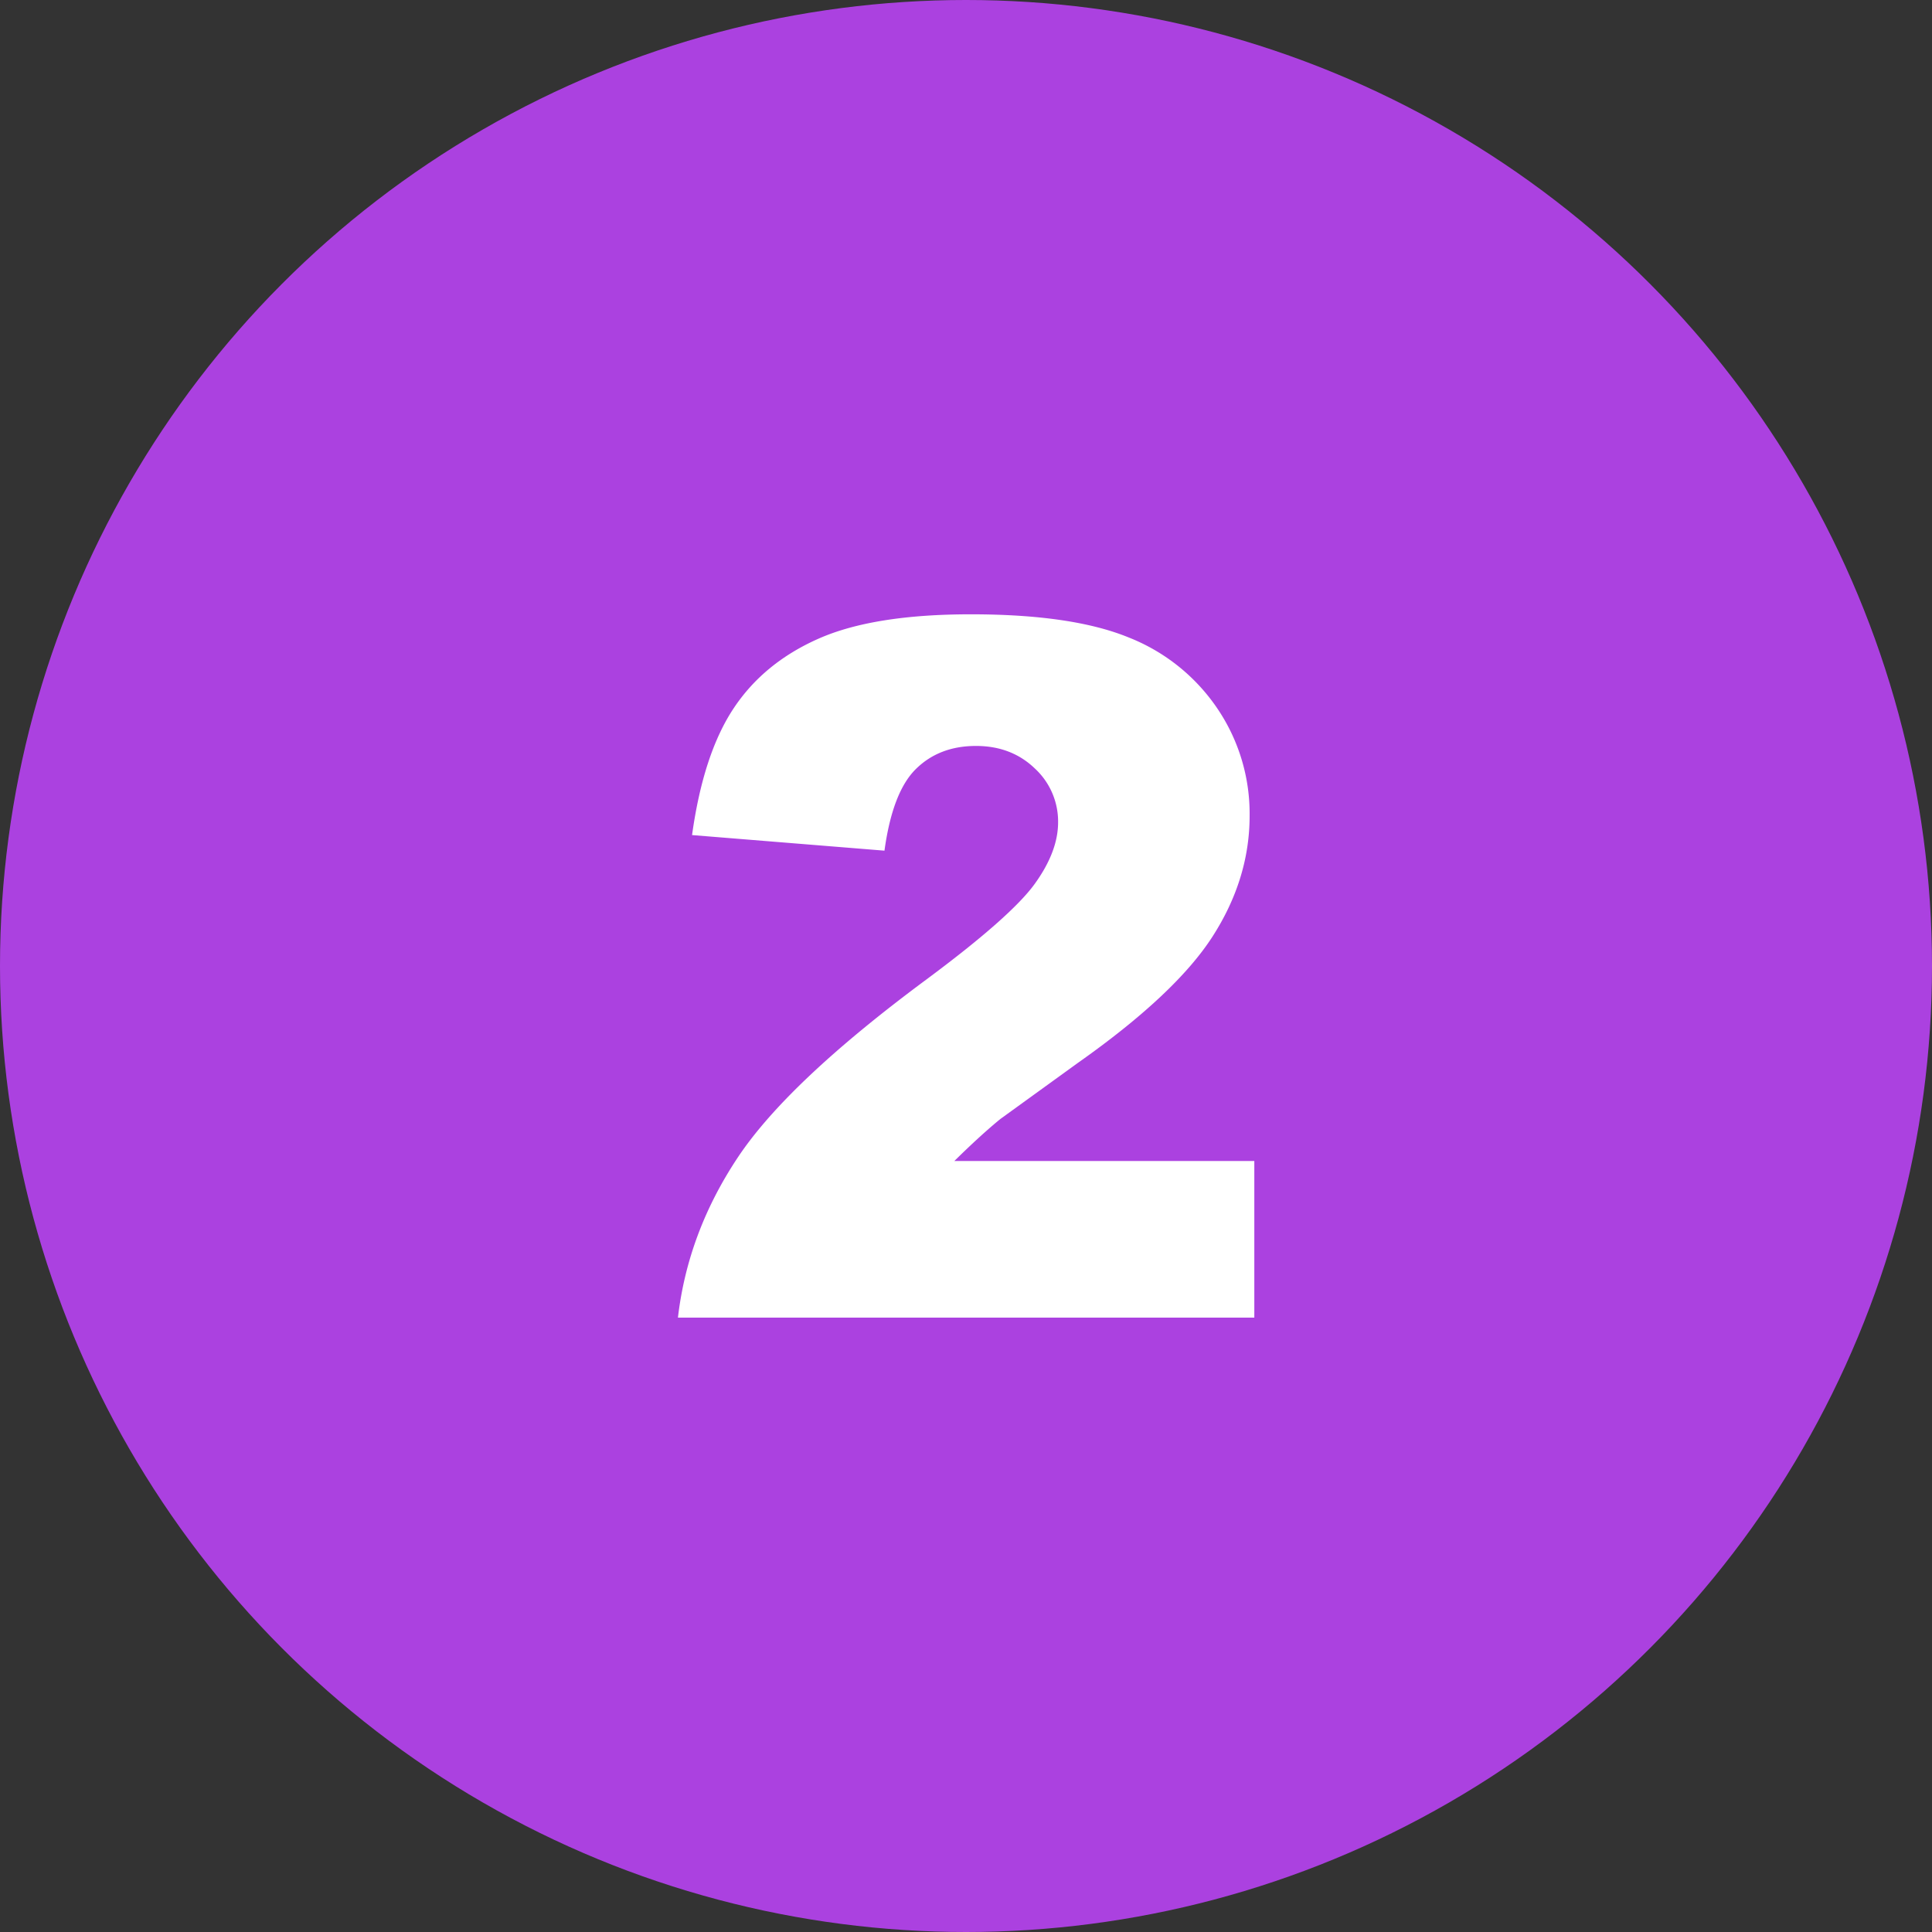
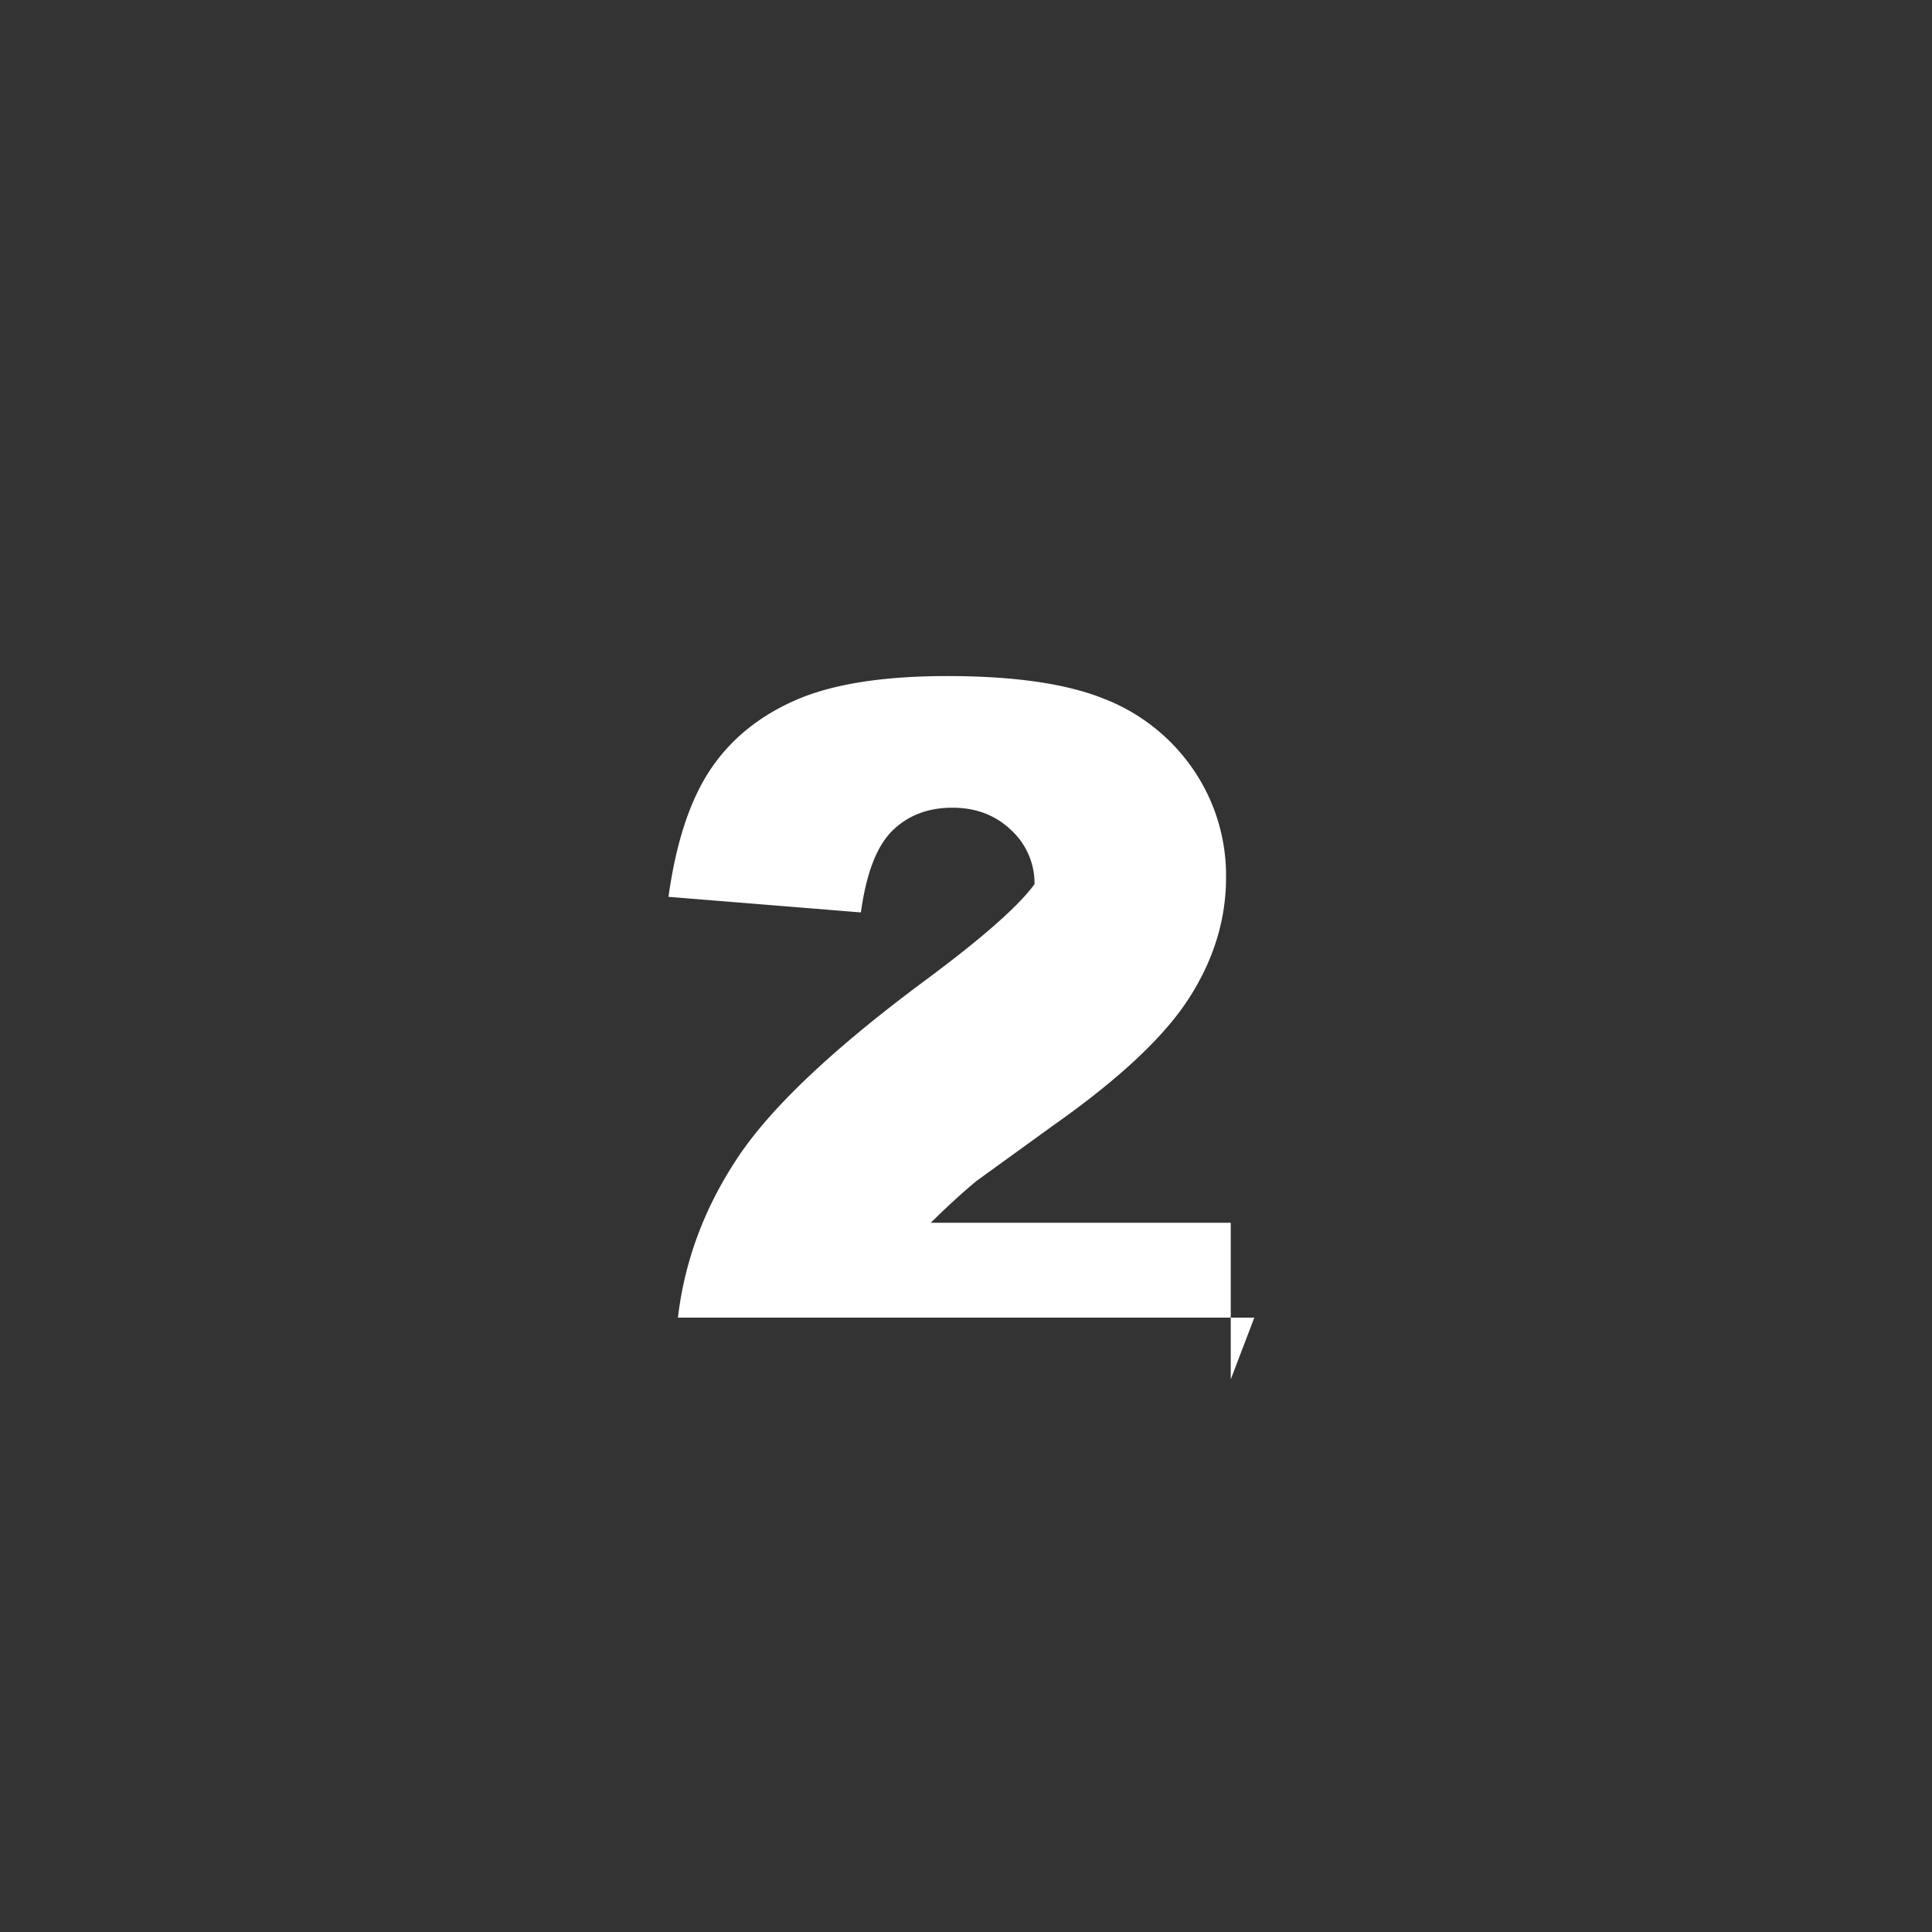
<svg xmlns="http://www.w3.org/2000/svg" width="30" height="30" fill-rule="evenodd">
  <rect width="100%" height="100%" fill="#333333" stroke="none" />
-   <circle fill="#ab41e0" cx="15" cy="15" r="15" />
-   <path d="M19.477 20.46h-8.95c.103-.884.414-1.715.934-2.494s1.495-1.698 2.926-2.758c.874-.649 1.433-1.143 1.677-1.479s.366-.657.366-.959a1.12 1.12 0 0 0-.363-.839c-.242-.232-.546-.348-.912-.348-.381 0-.692.12-.934.359s-.404.662-.487 1.267l-2.988-.242c.117-.84.332-1.495.645-1.967s.753-.833 1.322-1.084 1.356-.377 2.362-.377c1.05 0 1.866.12 2.45.359a2.98 2.98 0 0 1 1.377 1.102 2.91 2.91 0 0 1 .502 1.666c0 .654-.192 1.279-.575 1.875s-1.08 1.25-2.091 1.963l-1.205.872c-.203.166-.441.383-.714.652h4.658v2.432z" fill="#fff" fill-rule="nonzero" />
+   <path d="M19.477 20.46h-8.95c.103-.884.414-1.715.934-2.494s1.495-1.698 2.926-2.758c.874-.649 1.433-1.143 1.677-1.479a1.12 1.12 0 0 0-.363-.839c-.242-.232-.546-.348-.912-.348-.381 0-.692.12-.934.359s-.404.662-.487 1.267l-2.988-.242c.117-.84.332-1.495.645-1.967s.753-.833 1.322-1.084 1.356-.377 2.362-.377c1.05 0 1.866.12 2.45.359a2.98 2.98 0 0 1 1.377 1.102 2.91 2.91 0 0 1 .502 1.666c0 .654-.192 1.279-.575 1.875s-1.08 1.25-2.091 1.963l-1.205.872c-.203.166-.441.383-.714.652h4.658v2.432z" fill="#fff" fill-rule="nonzero" />
</svg>